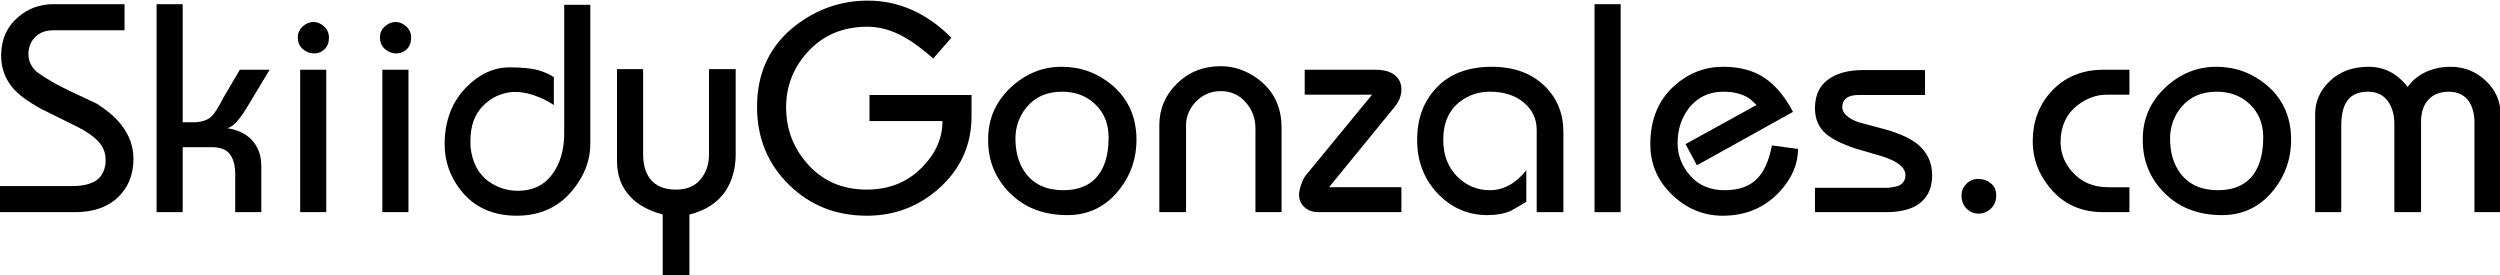
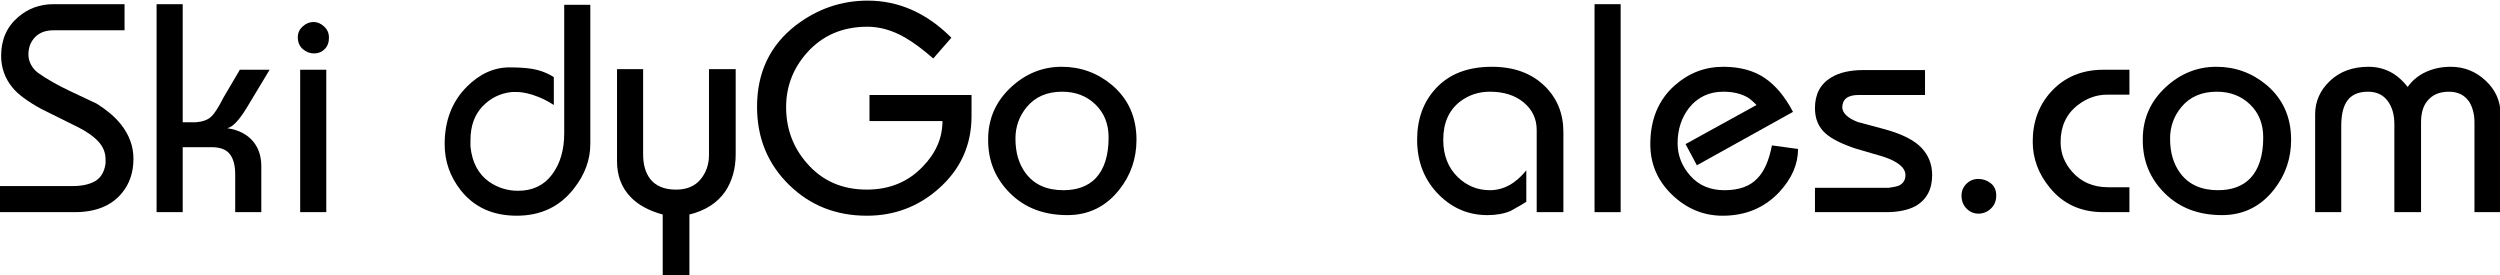
<svg xmlns="http://www.w3.org/2000/svg" version="1.1" id="Layer_1" x="0px" y="0px" width="1000px" height="110px" viewBox="0 0 1000 110" enable-background="new 0 0 1000 110" xml:space="preserve">
  <g>
    <path d="M-0.258,74.419h29.311c3.798,0,6.824-0.672,9.078-2.019c2.255-1.345,3.62-3.679,4.094-7v-0.95v-0.711   c0-2.69-0.979-5.084-2.935-7.181c-1.958-2.095-4.697-4.014-8.22-5.756l-14.596-7.239c-5.459-3.005-9.256-5.813-11.393-8.425   c-3.085-3.717-4.628-7.99-4.628-12.815c0-6.485,2.294-11.669,6.883-15.546c3.955-3.401,8.622-5.104,14.003-5.104h28.48v10.445   H21.34c-3.086,0-5.519,0.909-7.298,2.727c-1.781,1.818-2.67,4.15-2.67,6.995c0,1.424,0.356,2.789,1.068,4.094   c0.711,1.304,1.663,2.392,2.849,3.262c3.483,2.45,7.638,4.821,12.467,7.115l10.947,5.163c1.894,1.188,3.667,2.477,5.325,3.862   c1.658,1.389,3.117,2.873,4.382,4.46c3.313,4.198,4.971,8.755,4.971,13.667c0,5.549-1.583,10.188-4.747,13.91   c-4.194,4.991-10.443,7.487-18.75,7.487H-0.258V74.419z" />
    <path d="M62.636,1.673h10.443v47.23h5.336c2.689-0.237,4.666-0.947,5.93-2.135c1.265-1.028,2.963-3.643,5.1-7.84L95.95,27.88   l11.899,0.021l-9.137,15.188c-3.085,5.065-5.696,7.795-7.833,8.188c4.747,0.714,8.307,2.612,10.68,5.696   c1.977,2.535,2.967,5.737,2.967,9.612V84.86H94.083V69.791c0-3.561-0.712-6.269-2.136-8.128c-1.424-1.858-3.877-2.791-7.358-2.791   h-11.51V84.86H62.636V1.673z" />
    <path d="M119.122,14.847c0-1.662,0.653-3.088,1.959-4.272c1.305-1.187,2.748-1.78,4.331-1.78c1.502,0,2.908,0.594,4.212,1.78   c1.307,1.185,1.958,2.69,1.958,4.509c0,1.899-0.575,3.424-1.72,4.571c-1.147,1.146-2.552,1.718-4.213,1.718   c-1.661,0-3.166-0.572-4.509-1.718C119.793,18.507,119.122,16.905,119.122,14.847z M120.071,84.86V27.9h10.443v56.96H120.071z" />
-     <path d="M151.992,14.847c0-1.662,0.653-3.088,1.958-4.272c1.305-1.187,2.748-1.78,4.331-1.78c1.502,0,2.908,0.594,4.212,1.78   c1.307,1.185,1.958,2.69,1.958,4.509c0,1.899-0.575,3.424-1.72,4.571c-1.148,1.146-2.552,1.718-4.213,1.718   c-1.661,0-3.165-0.572-4.509-1.718C152.664,18.507,151.992,16.905,151.992,14.847z M152.941,84.86V27.9h10.443v56.96H152.941z" />
    <path d="M225.685,1.912h10.442v55.655c0,6.331-2.176,12.265-6.526,17.799c-5.619,7.28-13.251,10.919-22.903,10.919   c-9.574,0-17.049-3.401-22.428-10.205c-4.272-5.459-6.408-11.59-6.408-18.393c0-9.415,2.966-17.09,8.9-23.024   c5.141-5.143,10.838-7.713,17.088-7.713c4.904,0,8.643,0.355,11.215,1.069c2.57,0.71,4.726,1.662,6.467,2.847v11.156   c-1.742-1.188-3.759-2.255-6.052-3.205c-3.323-1.346-6.29-2.018-8.9-2.018h-1.78c-4.668,0.477-8.604,2.402-11.808,5.774   c-3.204,3.373-4.806,7.875-4.806,13.509v2.5c0.635,6.349,3.137,11.07,7.5,14.163c3.491,2.381,7.341,3.571,11.548,3.571   c5.792,0,10.315-2.154,13.569-6.467c3.255-4.312,4.883-9.83,4.883-16.558V1.912z" />
    <path d="M246.806,27.663h10.443v34.059c0,4.035,0.908,7.278,2.73,9.729c2.213,2.93,5.695,4.393,10.442,4.393   c4.273,0,7.535-1.365,9.791-4.094c2.254-2.73,3.383-5.992,3.383-9.79V27.663h10.679v34.059c0,5.696-1.384,10.64-4.153,14.833   c-3.165,4.588-7.951,7.675-14.358,9.257v24.326h-10.681V85.812c-5.696-1.582-10.009-3.956-12.935-7.121   c-3.561-3.718-5.341-8.465-5.341-14.24V27.663z" />
    <path d="M302.818,42.733c0-13.767,5.181-24.642,15.546-32.634c8.622-6.566,18.196-9.849,28.718-9.849   c12.42,0,23.576,4.943,33.465,14.832l-7.24,8.308c-4.271-3.719-8.068-6.527-11.39-8.426c-4.986-2.847-9.969-4.272-14.954-4.272   c-9.968,0-18.038,3.483-24.208,10.443c-5.539,6.249-8.307,13.489-8.307,21.717c0,8.623,2.768,16.099,8.307,22.427   c6.09,7.044,14.08,10.563,23.969,10.563c9.098,0,16.575-3.086,22.43-9.257c5.222-5.38,7.832-11.433,7.832-18.156h-29.192V37.987   h40.821v8.425c0,11.631-4.389,21.322-13.172,29.075c-8.148,7.199-17.722,10.798-28.718,10.798   c-12.263,0-22.587-4.073-30.971-12.222C307.129,65.679,302.818,55.235,302.818,42.733z" />
    <path d="M395.26,55.669c0-8.226,3.087-15.19,9.258-20.886c5.853-5.38,12.579-8.07,20.172-8.07c7.596,0,14.318,2.453,20.173,7.358   c6.486,5.537,9.732,12.815,9.732,21.835c0,7.517-2.285,14.163-6.855,19.937c-5.357,6.804-12.292,10.205-20.802,10.205   c-9.379,0-17.002-2.908-22.872-8.72c-5.869-5.816-8.806-12.878-8.806-21.185V55.669z M406.179,55.43   c0,5.54,1.341,10.128,4.022,13.766c3.388,4.593,8.436,6.885,15.141,6.885c5.52,0,9.816-1.582,12.894-4.746   c3.47-3.641,5.205-9.098,5.205-16.377c0-5.378-1.757-9.771-5.265-13.172c-3.51-3.401-7.945-5.104-13.309-5.104   c-6.071,0-10.803,2.059-14.194,6.171C407.677,46.491,406.179,50.685,406.179,55.43z" />
-     <path d="M463.73,84.86V50.093c0-6.488,2.354-12.046,7.062-16.675c4.707-4.627,10.541-6.942,17.504-6.942   c5.459,0,10.519,1.781,15.189,5.342c6.09,4.668,9.137,11.075,9.137,19.223v33.82H502.18V51.277c0-3.955-1.306-7.415-3.915-10.383   c-2.609-2.967-5.934-4.45-9.968-4.45c-3.797,0-7.062,1.365-9.789,4.094c-2.73,2.729-4.096,5.993-4.096,9.79V84.86H463.73z" />
-     <path d="M521.881,27.9h28.242c3.401,0,5.992,0.712,7.772,2.136c1.78,1.423,2.669,3.324,2.669,5.696c0,2.374-0.83,4.629-2.492,6.764   l-26.464,32.397h28.956v9.967h-33.391c-2.043,0-3.814-0.634-5.307-1.905c-1.496-1.27-2.242-2.977-2.242-5.122   c0-1.19,0.35-2.699,1.047-4.524c0.463-1.51,1.316-2.938,2.561-4.29l25.596-31.149h-26.947V27.9z" />
    <path d="M614.678,84.86V51.991c0-4.433-1.722-8.09-5.162-10.979c-3.443-2.885-7.97-4.33-13.588-4.33   c-4.433,0-8.388,1.306-11.866,3.916c-4.51,3.483-6.765,8.584-6.765,15.309c0,6.171,1.938,11.154,5.815,14.952   c3.638,3.483,7.908,5.222,12.815,5.222c5.459,0,10.326-2.651,14.595-7.95v12.577c-1.345,0.87-2.888,1.78-4.626,2.73   c-0.557,0.318-1.111,0.635-1.664,0.948c-2.609,1.108-5.692,1.662-9.253,1.662c-7.439,0-13.846-2.648-19.227-7.95   c-5.934-5.854-8.898-13.251-8.898-22.191c0-8.306,2.491-15.148,7.474-20.528c5.3-5.775,12.778-8.665,22.432-8.665   c8.939,0,16.059,2.652,21.36,7.95c4.822,4.826,7.238,10.879,7.238,18.157v32.04H614.678z" />
    <path d="M637.816,1.673h10.443V84.86h-10.443V1.673z" />
    <path d="M674.218,57.637L702.6,42.004c-1.584-1.654-2.93-2.759-4.033-3.31c-2.531-1.341-5.617-2.013-9.254-2.013   c-5.616,0-10.167,2.136-13.646,6.407c-3.084,3.958-4.625,8.706-4.625,14.243c0,4.824,1.7,9.155,5.102,12.993   c3.399,3.838,7.952,5.755,13.647,5.755c5.852,0,10.241-1.582,13.169-4.746c2.688-2.689,4.627-7.08,5.812-13.173l10.449,1.423   c0,6.095-2.49,11.828-7.475,17.208c-5.933,6.329-13.489,9.493-22.667,9.493c-7.672,0-14.417-2.787-20.233-8.365   c-5.815-5.579-8.721-12.32-8.721-20.232c0-9.89,3.244-17.721,9.73-23.498c5.614-4.985,12.104-7.477,19.46-7.477   c6.566,0,12.046,1.466,16.435,4.391c4.394,2.93,8.21,7.478,11.454,13.647l-38.449,21.362L674.218,57.637z" />
    <path d="M725.985,75.13h28.6h0.83c1.898-0.234,3.324-0.551,4.271-0.944c1.662-0.863,2.492-2.242,2.492-4.132   c0-2.991-3.008-5.47-9.018-7.438l-10.917-3.189c-5.617-1.888-9.611-3.897-11.988-6.021c-2.847-2.517-4.271-5.902-4.271-10.153   c0-5.589,2.174-9.684,6.527-12.279c3.243-1.969,7.554-2.952,12.935-2.952h24.563v9.968H743.43c-4.352,0-6.525,1.701-6.525,5.102   c0.236,2.295,2.293,4.193,6.17,5.697l11.037,2.968c6.802,1.898,11.627,4.352,14.478,7.355c2.847,3.009,4.271,6.647,4.271,10.919   c0,5.776-2.254,9.929-6.763,12.459c-3.008,1.585-6.926,2.373-11.749,2.373h-3.56h-24.803V75.13z" />
    <path d="M784.608,78.216c0-1.819,0.651-3.384,1.956-4.688c1.306-1.304,2.909-1.957,4.808-1.957c1.819,0,3.46,0.575,4.924,1.72   c1.463,1.148,2.197,2.79,2.197,4.926c0,2.137-0.714,3.877-2.139,5.222c-1.422,1.346-3.084,2.016-4.982,2.016   c-1.822,0-3.403-0.67-4.745-2.016C785.279,82.093,784.608,80.353,784.608,78.216z" />
    <path d="M813.087,56.618c0-7.832,2.414-14.437,7.239-19.818c5.379-5.934,12.383-8.899,21.005-8.899h10.442v9.969h-9.02   c-4.116,0-7.989,1.383-11.629,4.153c-4.59,3.558-6.883,8.504-6.883,14.833c0,4.431,1.543,8.386,4.627,11.866   c3.639,4.114,8.428,6.172,14.358,6.172h8.546v9.967h-10.442c-8.942,0-16.063-3.241-21.36-9.73   C815.379,69.595,813.087,63.423,813.087,56.618z" />
    <path d="M857.111,55.669c0-8.226,3.084-15.19,9.256-20.886c5.855-5.38,12.58-8.07,20.175-8.07c7.594,0,14.317,2.453,20.175,7.358   c6.484,5.537,9.73,12.815,9.73,21.835c0,7.517-2.287,14.163-6.855,19.937c-5.358,6.804-12.295,10.205-20.802,10.205   c-9.38,0-17.003-2.908-22.872-8.72c-5.872-5.816-8.807-12.878-8.807-21.185V55.669z M868.031,55.43   c0,5.54,1.34,10.128,4.021,13.766c3.389,4.593,8.436,6.885,15.142,6.885c5.519,0,9.817-1.582,12.893-4.746   c3.47-3.641,5.205-9.098,5.205-16.377c0-5.378-1.757-9.771-5.265-13.172c-3.51-3.401-7.946-5.104-13.307-5.104   c-6.073,0-10.805,2.059-14.198,6.171C869.529,46.491,868.031,50.685,868.031,55.43z" />
    <path d="M926.057,84.86V45.701c0-5.143,1.978-9.592,5.933-13.351c3.957-3.757,9.1-5.638,15.429-5.638   c3.718,0,7.08,0.95,10.088,2.847c1.975,1.268,3.836,3.011,5.577,5.224c1.581-2.294,3.718-4.154,6.407-5.579   c3.242-1.661,6.841-2.491,10.799-2.491c5.379,0,10.045,1.86,14.002,5.578c3.955,3.72,5.934,8.188,5.934,13.41V84.86h-10.441V48.903   c0-3.083-0.673-5.773-2.019-8.068c-1.821-2.768-4.551-4.153-8.188-4.153c-3.957,0-6.923,1.348-8.902,4.034   c-1.501,1.979-2.255,4.708-2.255,8.188V84.86h-10.678V49.618c0-3.798-0.908-6.903-2.73-9.317c-1.82-2.411-4.433-3.619-7.83-3.619   c-4.194,0-7.122,1.465-8.784,4.391c-1.268,2.215-1.898,5.302-1.898,9.256V84.86H926.057z" />
  </g>
</svg>